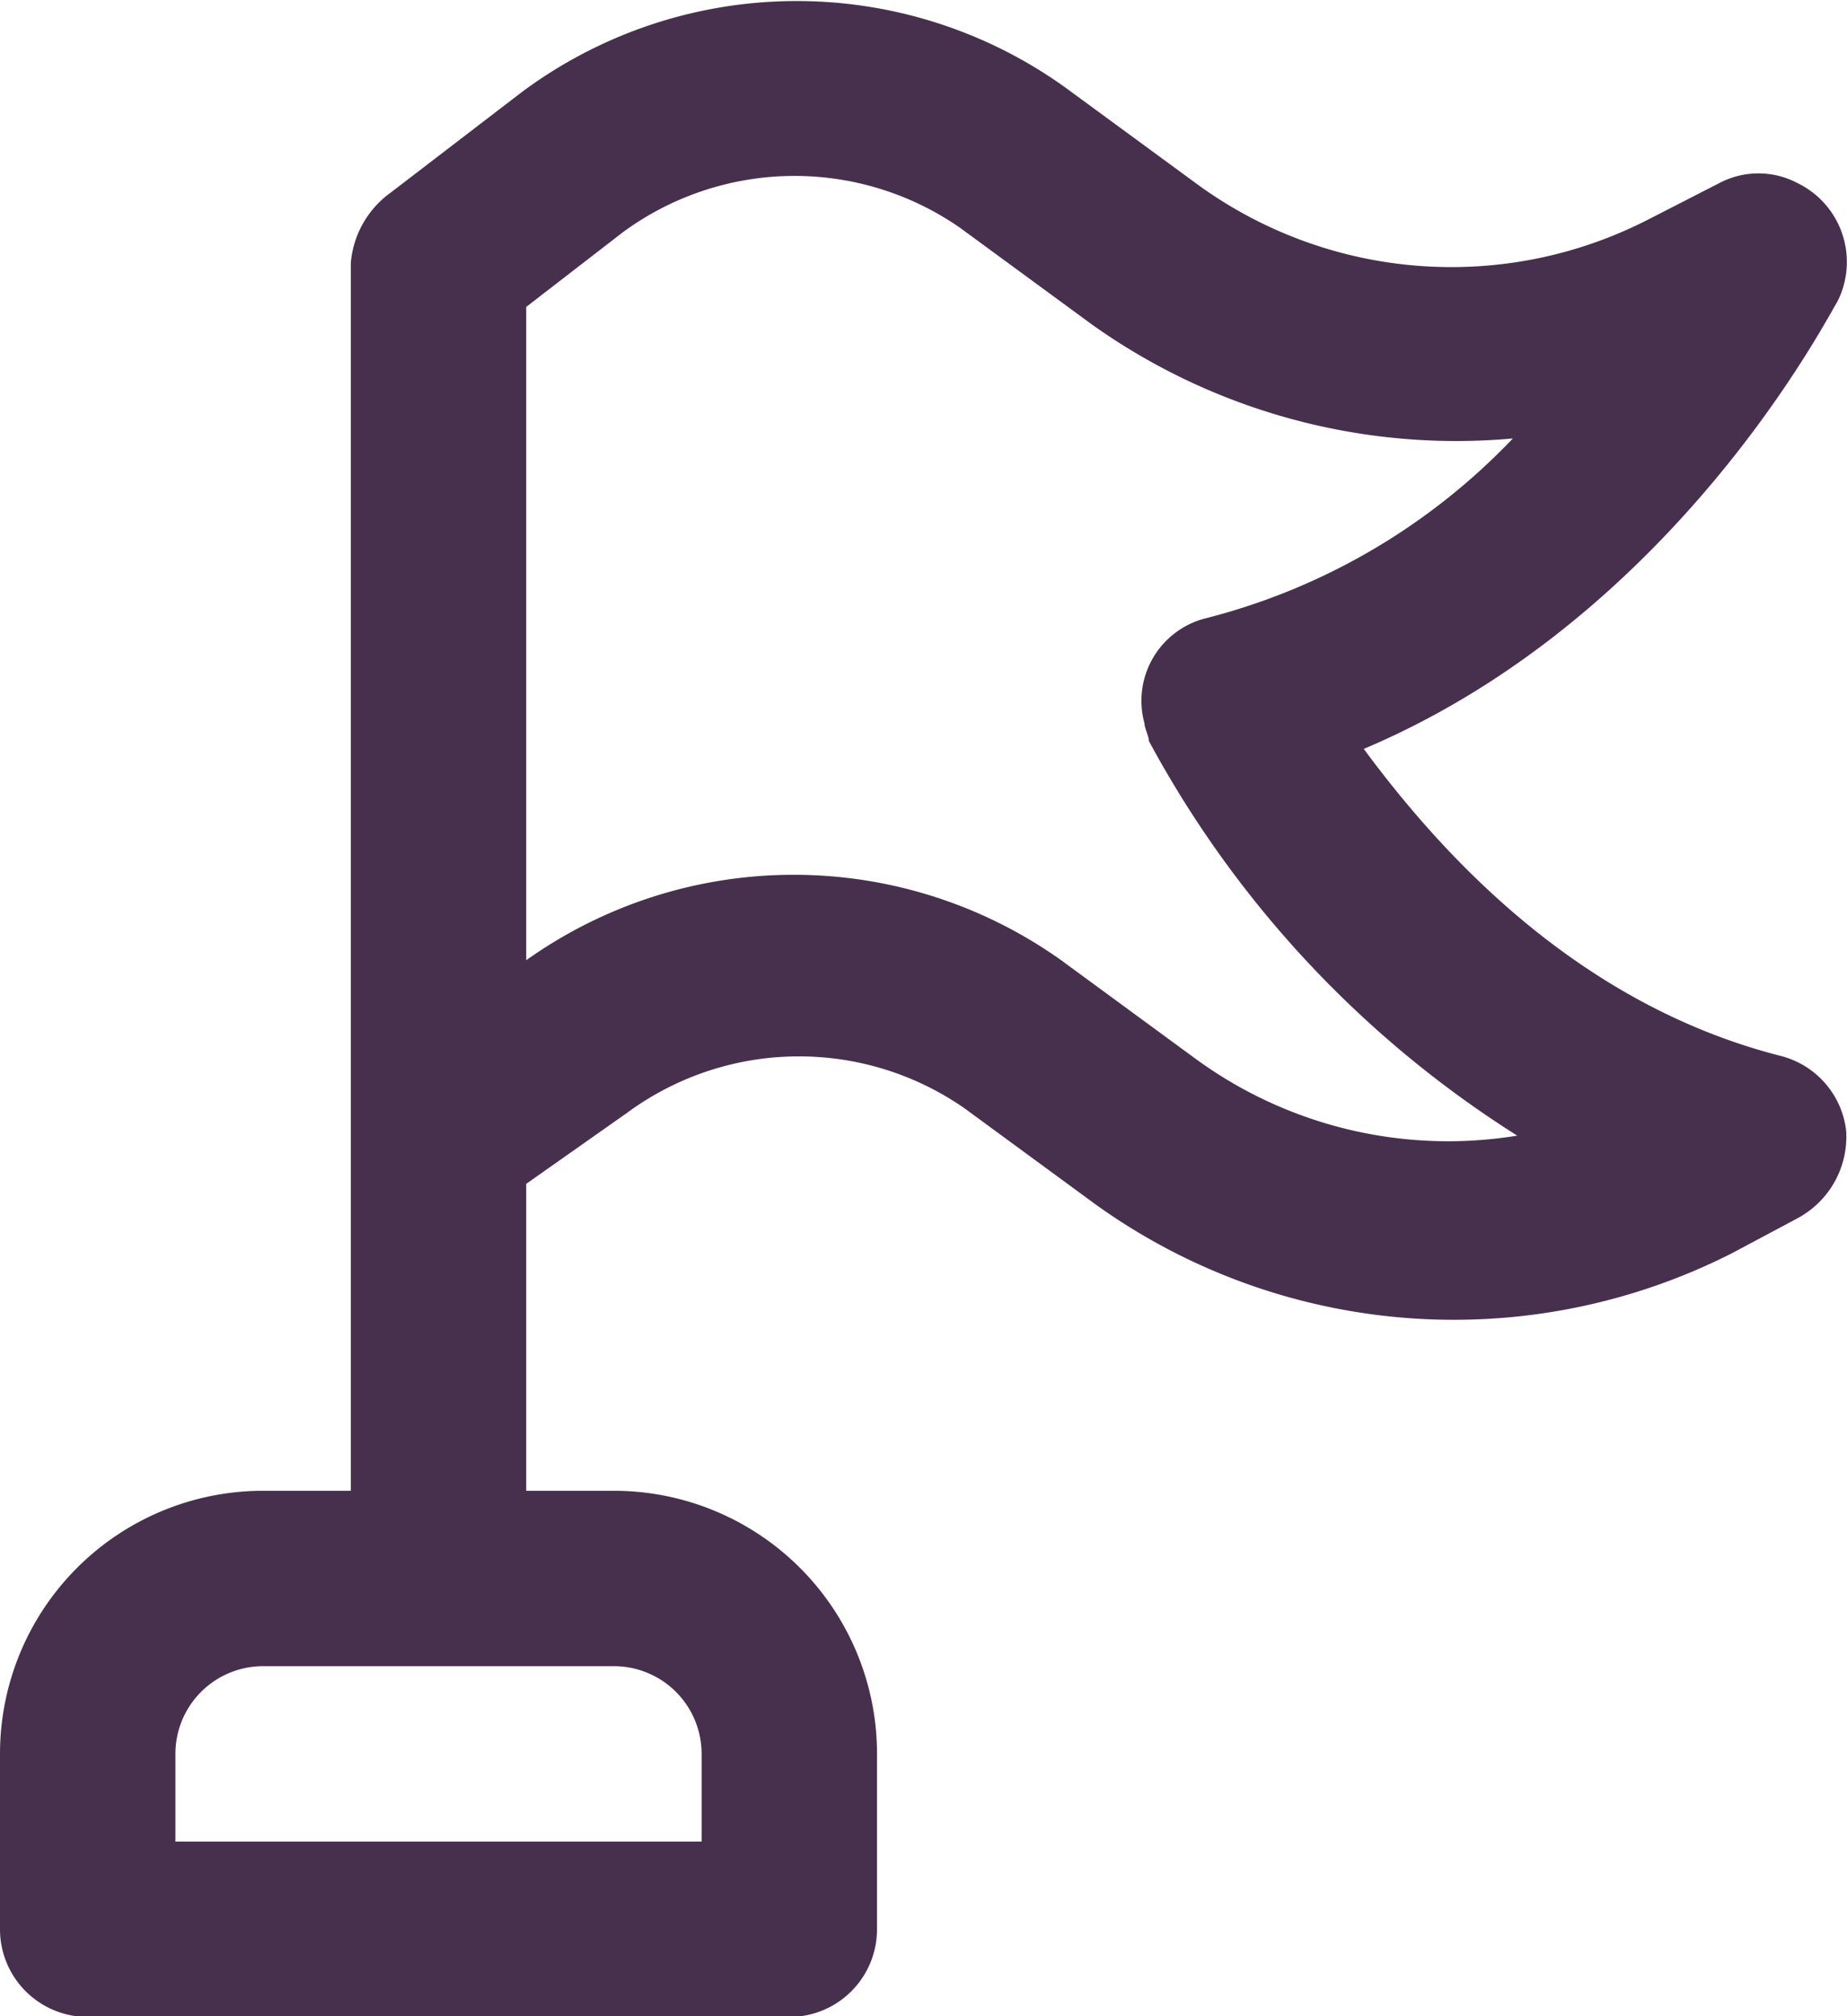
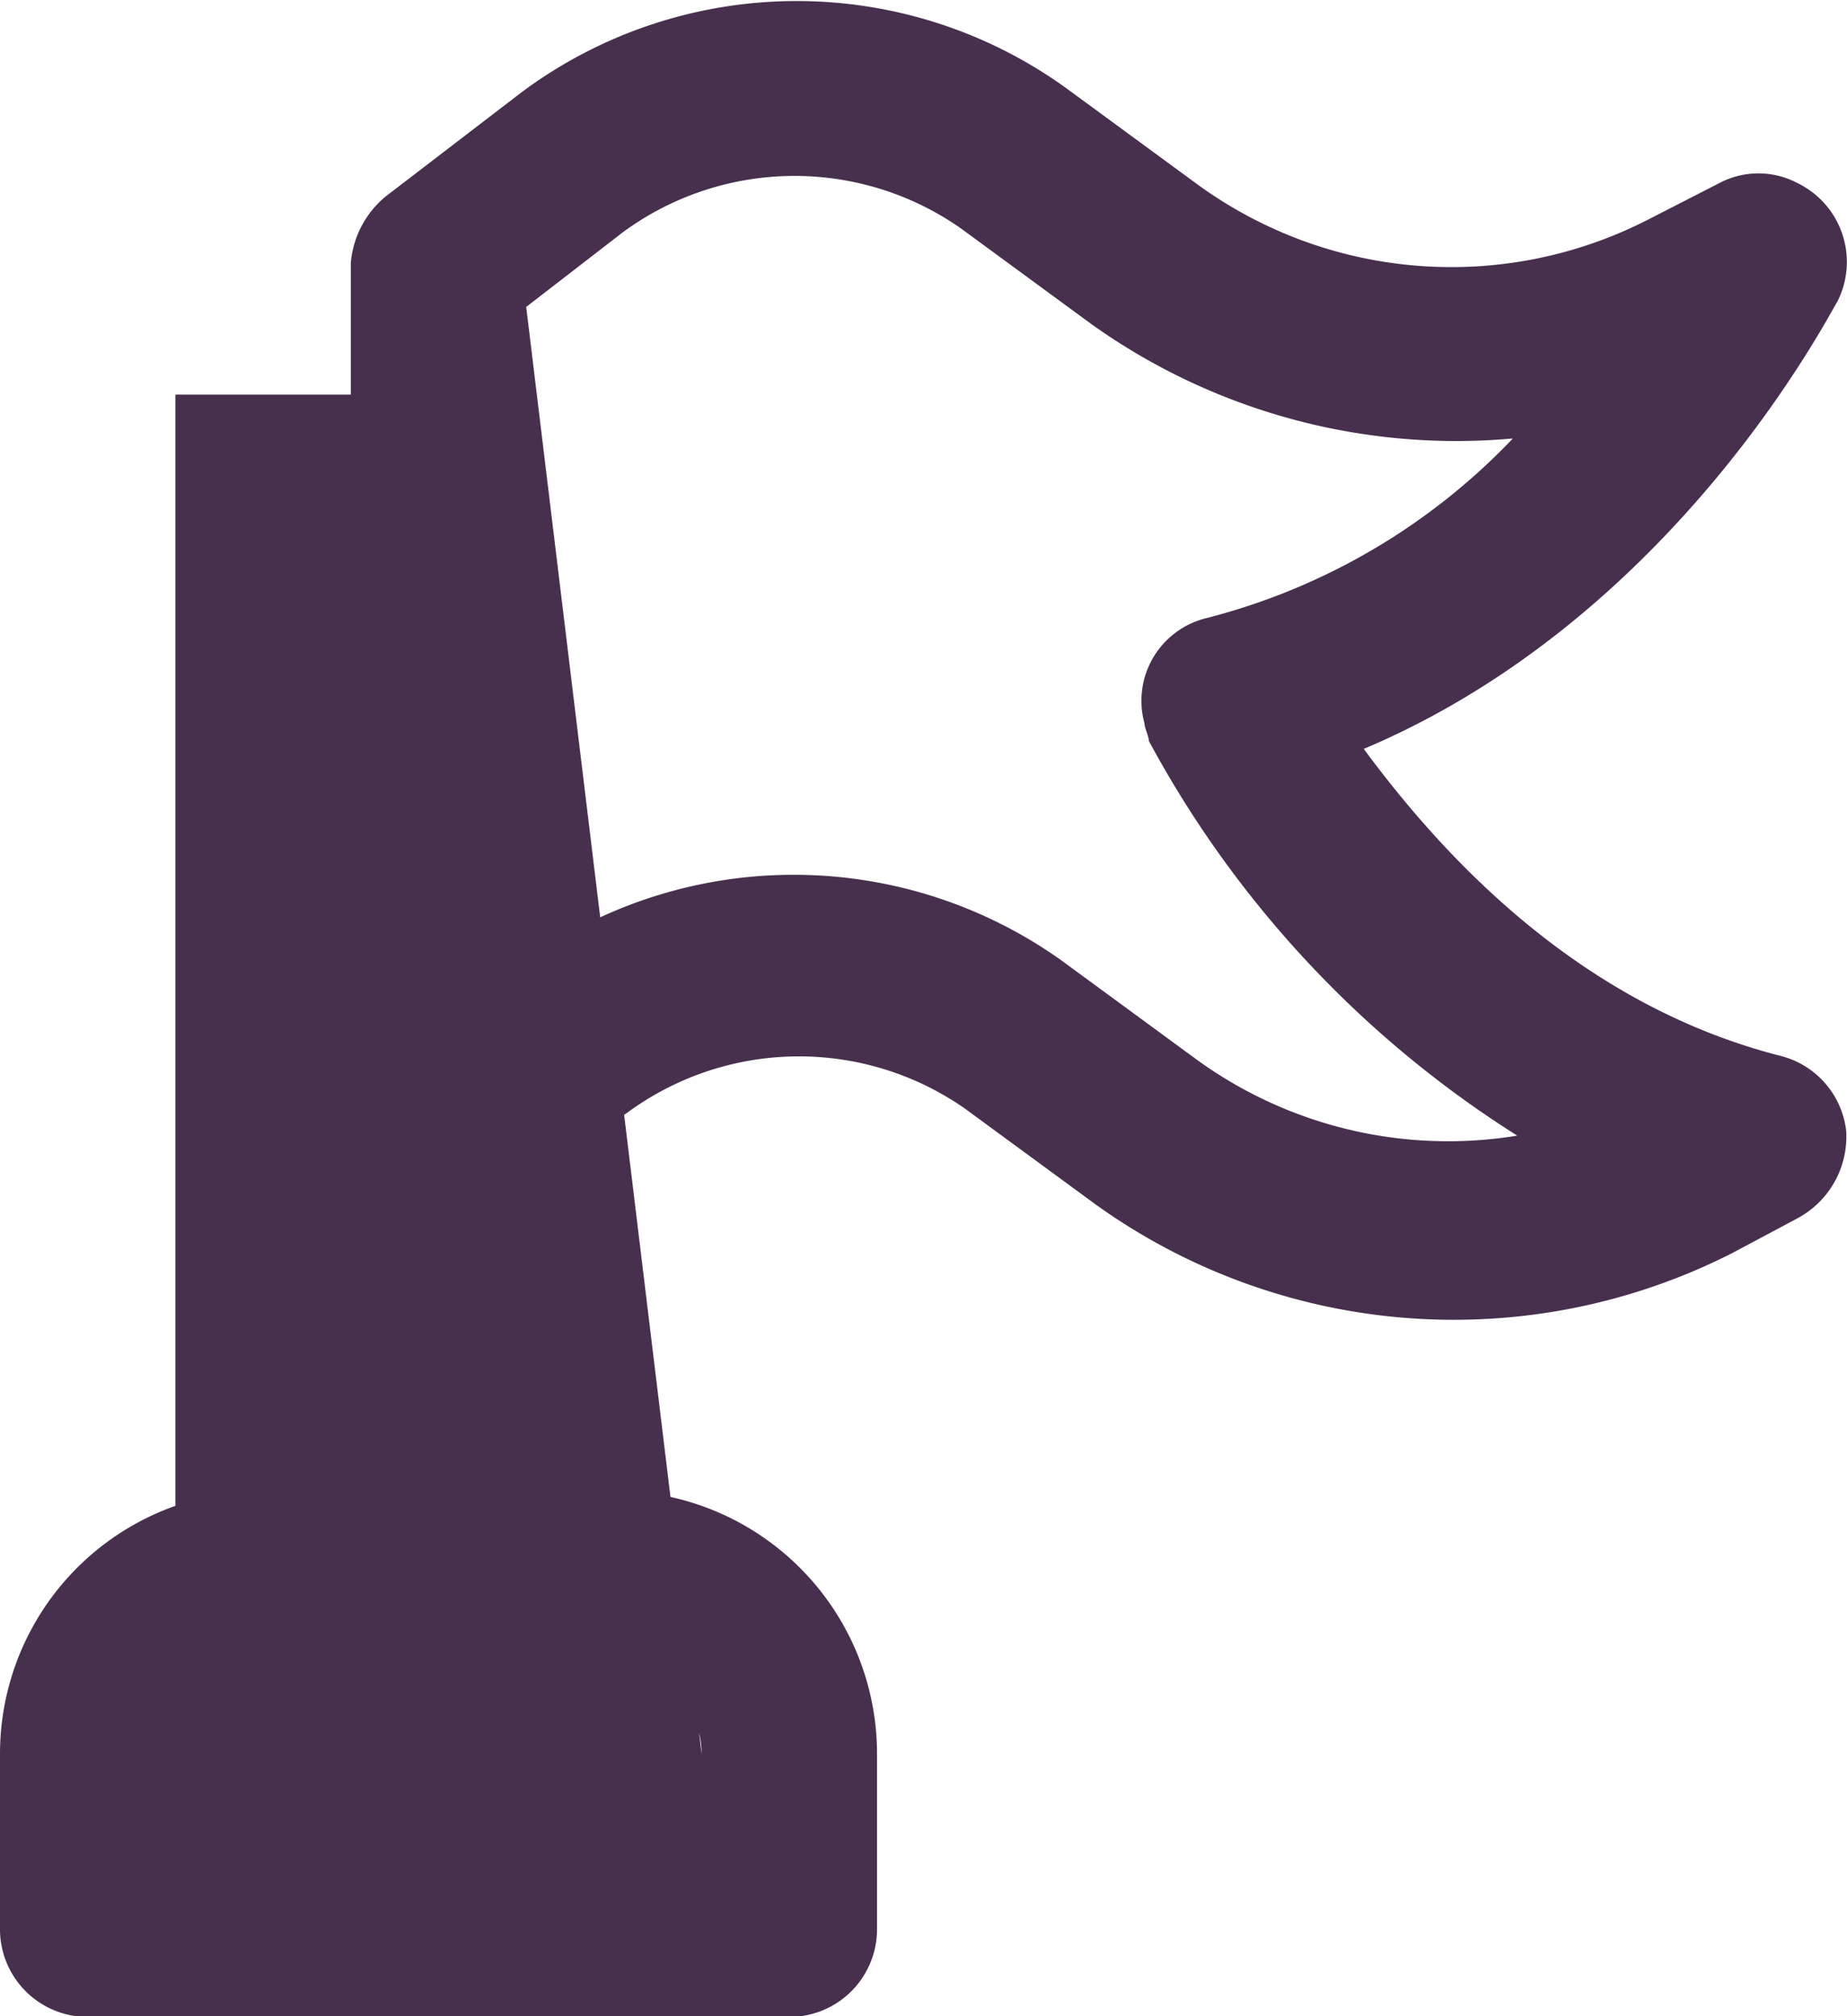
<svg xmlns="http://www.w3.org/2000/svg" width="42.12" height="45.98" viewBox="0 0 42.12 45.98">
-   <path d="M14.3,25.38a6.61,6.61,0,0,1,7.7-.1l3,2.2a14,14,0,0,0,14.5,1.1l1.5-.8a2.11,2.11,0,0,0,1.1-2,2,2,0,0,0-1.5-1.7c-4.7-1.2-7.8-4.7-9.5-7,7.1-3,10.6-9.9,10.8-10.2a2,2,0,0,0-.9-2.7,1.91,1.91,0,0,0-1.8,0L37.6,5a9.83,9.83,0,0,1-10.3-.8L24.3,2a10.5,10.5,0,0,0-12.4.1l-3,2.3A2.2,2.2,0,0,0,8,6V34H6a6,6,0,0,0-6,6v4a2,2,0,0,0,2,2H18a2,2,0,0,0,2-2V40a6,6,0,0,0-6-6H12V27ZM12,7l2.2-1.7a6.61,6.61,0,0,1,7.7-.1l3,2.2A14.32,14.32,0,0,0,34.5,10a14.66,14.66,0,0,1-7,4.1,1.94,1.94,0,0,0-1.4,2.4c0,.1.1.3.1.4a24.23,24.23,0,0,0,8.4,9,9.76,9.76,0,0,1-7.4-1.8l-3-2.2a10.52,10.52,0,0,0-12.2,0Zm4,33v2H4V40a2,2,0,0,1,2-2h8A2,2,0,0,1,16,40Z" style="fill: #47304d" />
+   <path d="M14.3,25.38a6.61,6.61,0,0,1,7.7-.1l3,2.2a14,14,0,0,0,14.5,1.1l1.5-.8a2.11,2.11,0,0,0,1.1-2,2,2,0,0,0-1.5-1.7c-4.7-1.2-7.8-4.7-9.5-7,7.1-3,10.6-9.9,10.8-10.2a2,2,0,0,0-.9-2.7,1.91,1.91,0,0,0-1.8,0L37.6,5a9.83,9.83,0,0,1-10.3-.8L24.3,2a10.5,10.5,0,0,0-12.4.1l-3,2.3A2.2,2.2,0,0,0,8,6V34H6a6,6,0,0,0-6,6v4a2,2,0,0,0,2,2H18a2,2,0,0,0,2-2V40a6,6,0,0,0-6-6H12V27ZM12,7l2.2-1.7a6.61,6.61,0,0,1,7.7-.1l3,2.2A14.32,14.32,0,0,0,34.5,10a14.66,14.66,0,0,1-7,4.1,1.94,1.94,0,0,0-1.4,2.4c0,.1.1.3.1.4a24.23,24.23,0,0,0,8.4,9,9.76,9.76,0,0,1-7.4-1.8l-3-2.2a10.52,10.52,0,0,0-12.2,0Zv2H4V40a2,2,0,0,1,2-2h8A2,2,0,0,1,16,40Z" style="fill: #47304d" />
</svg>